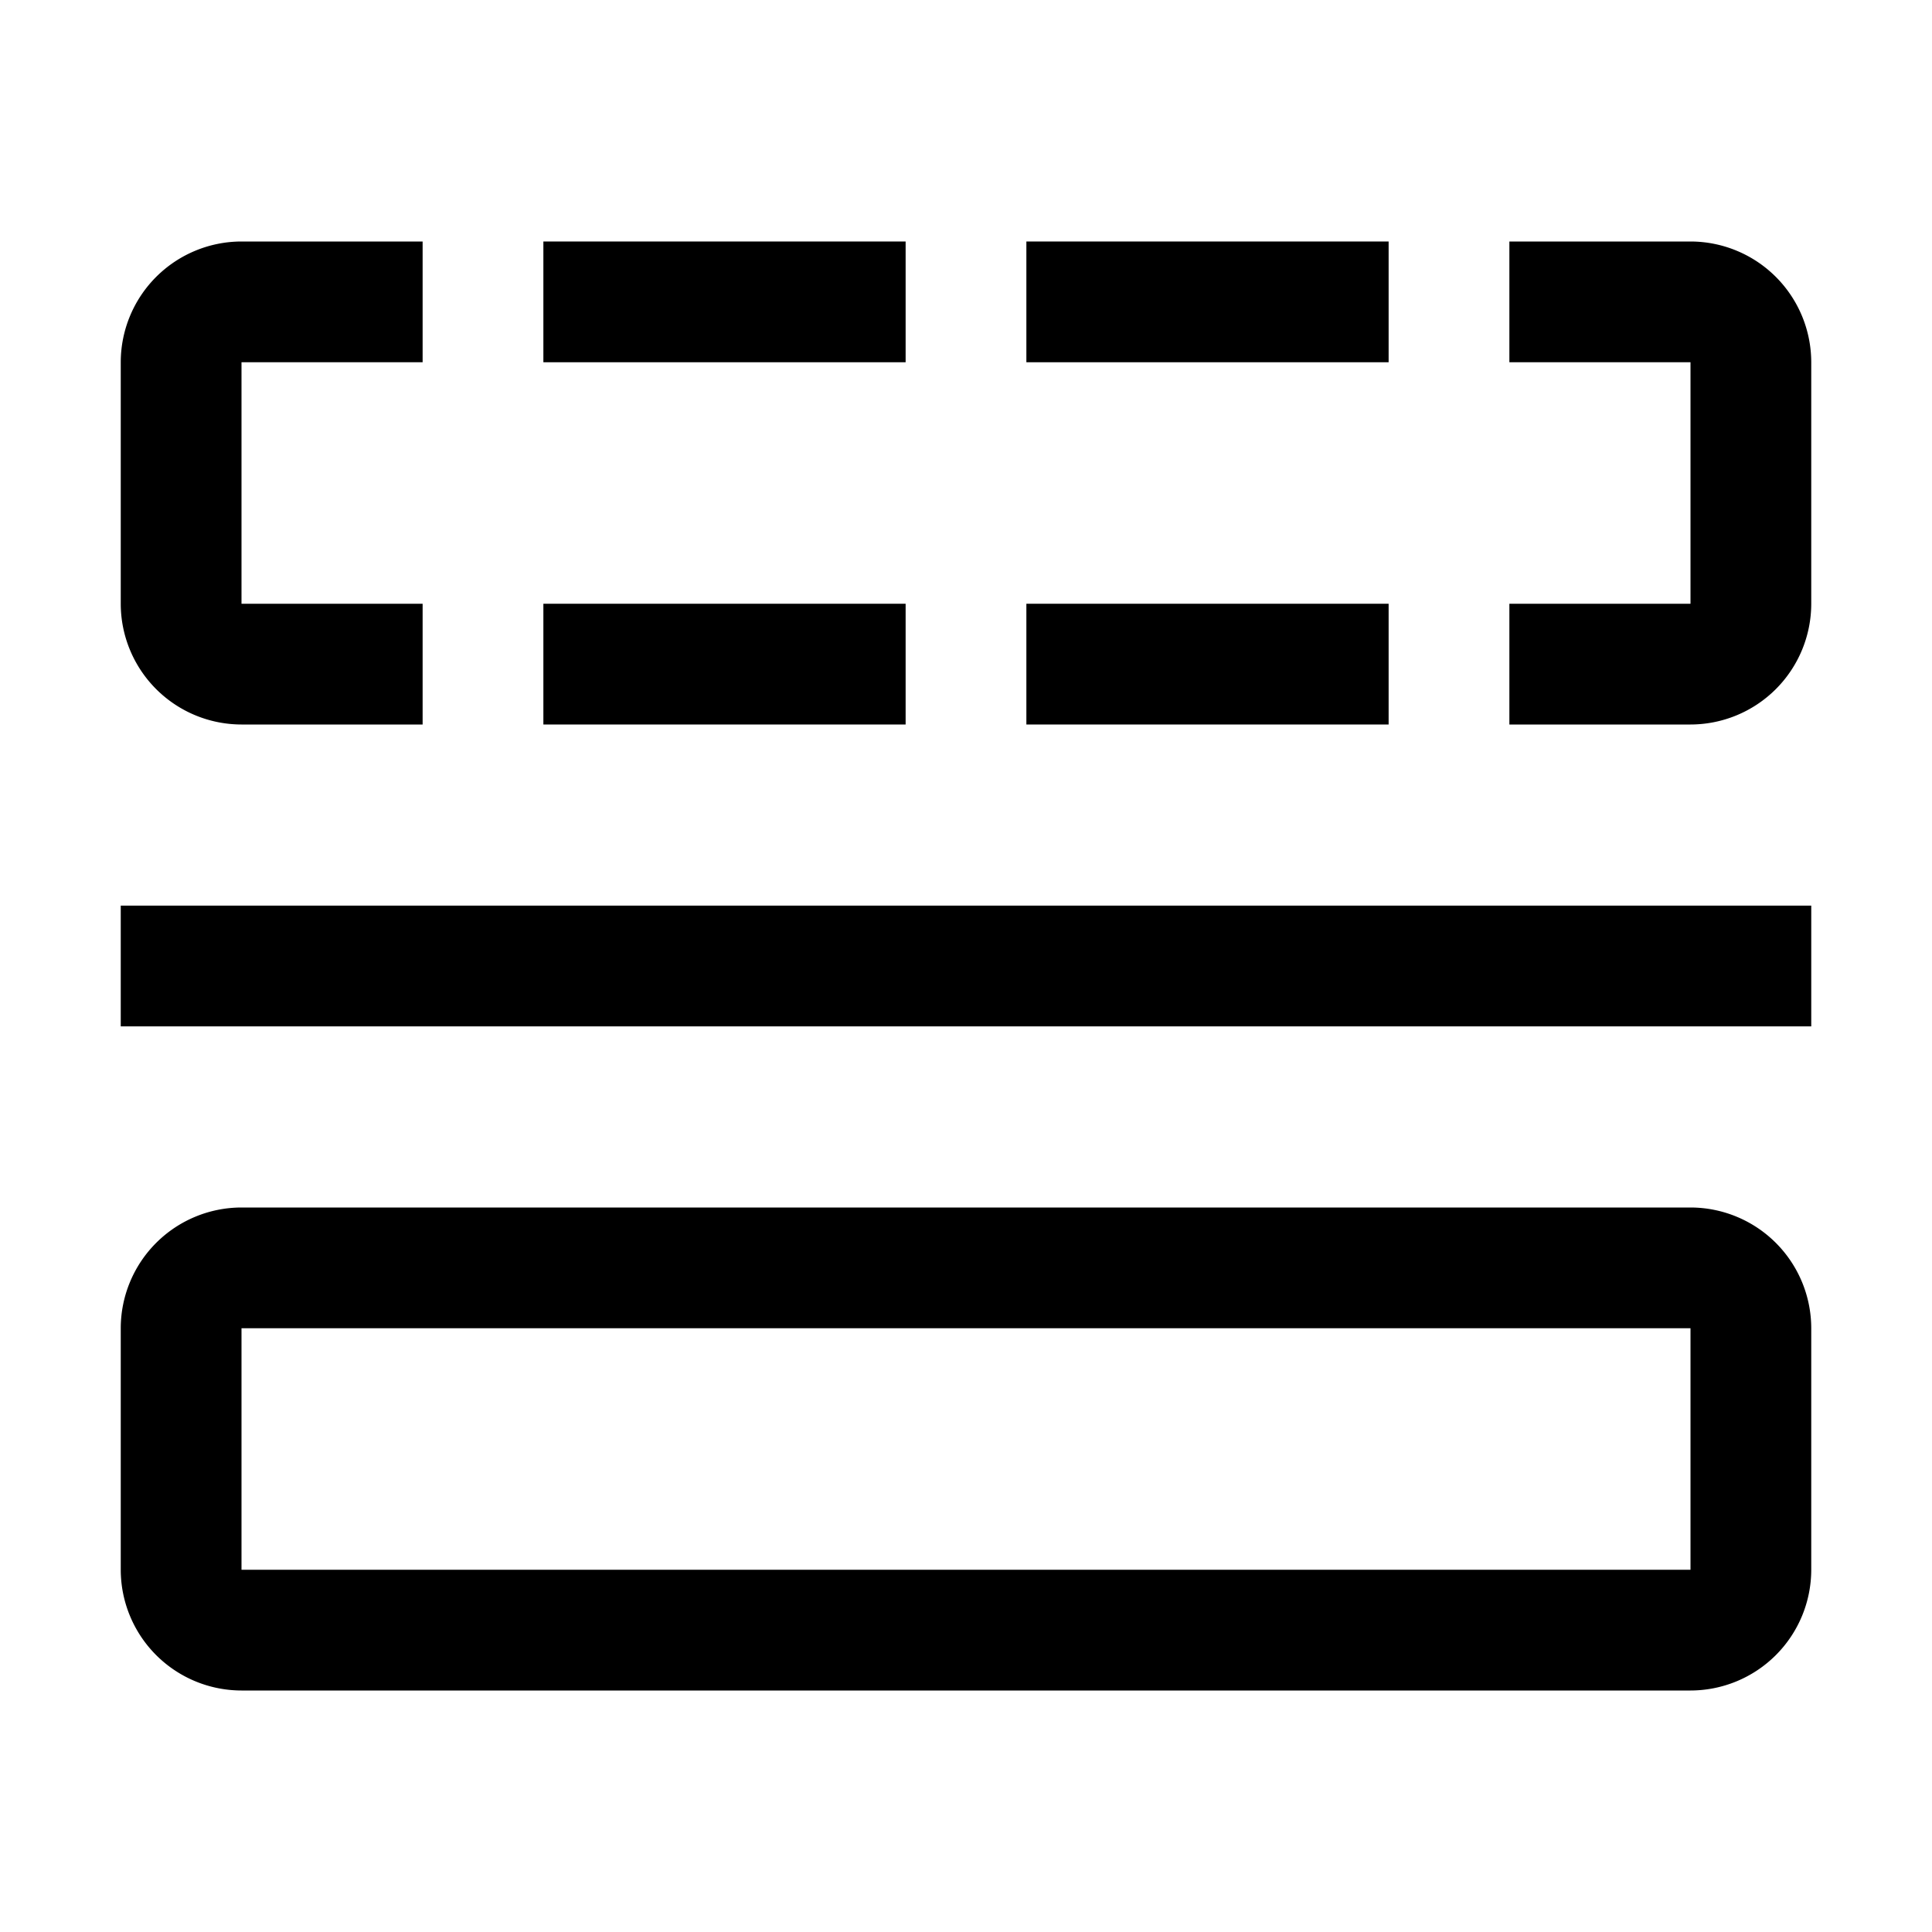
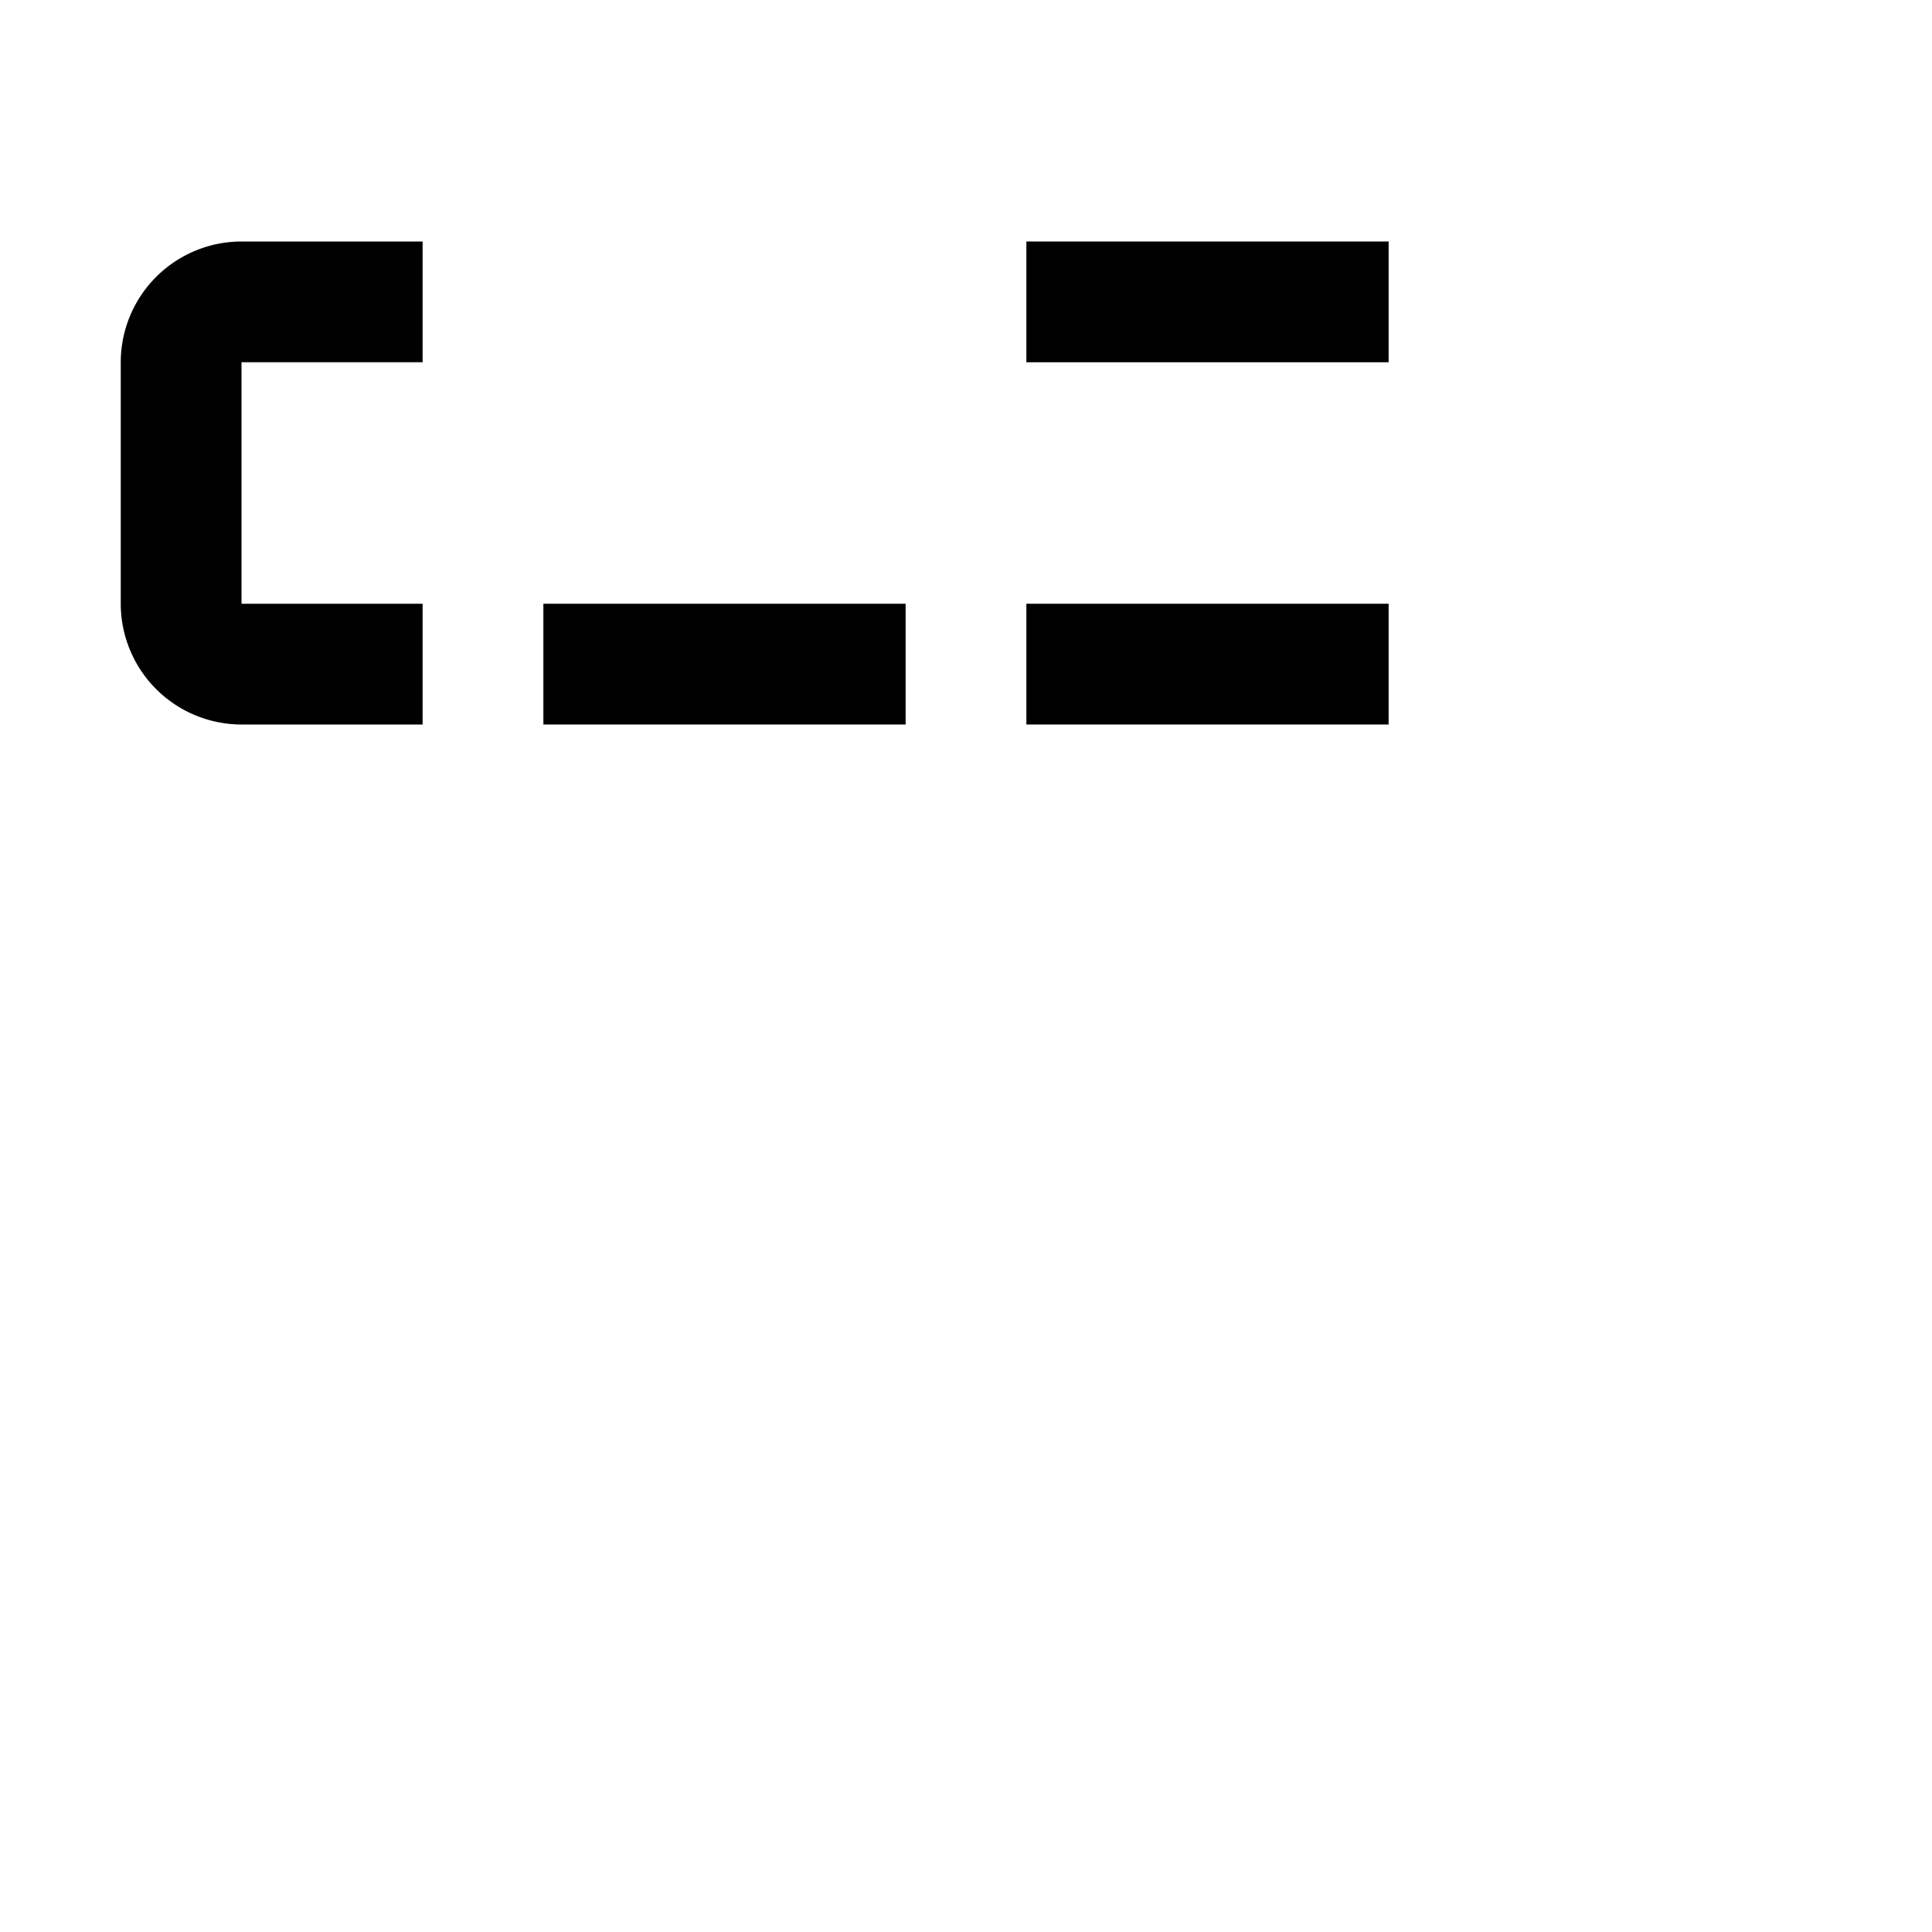
<svg xmlns="http://www.w3.org/2000/svg" viewBox="0 0 32 32" fill="currentColor">
  <defs />
  <path d="M7,12H4a2.002,2.002,0,0,1-2-2V6A2.002,2.002,0,0,1,4,4H7V6H4v4H7Z" />
  <rect x="9" y="10" width="6" height="2" />
  <rect x="17" y="10" width="6" height="2" />
-   <path d="M28,12H25V10h3V6H25V4h3a2.002,2.002,0,0,1,2,2v4A2.002,2.002,0,0,1,28,12Z" />
  <rect x="17" y="4" width="6" height="2" />
-   <rect x="9" y="4" width="6" height="2" />
-   <path d="M28,28H4a2.002,2.002,0,0,1-2-2V22a2.002,2.002,0,0,1,2-2H28a2.002,2.002,0,0,1,2,2v4A2.002,2.002,0,0,1,28,28ZM4,22v4H28V22Z" />
-   <rect x="2" y="15" width="28" height="2" />
  <rect id="_Transparent_Rectangle_" data-name="&lt;Transparent Rectangle&gt;" class="cls-1" width="32" height="32" style="fill: none" />
</svg>